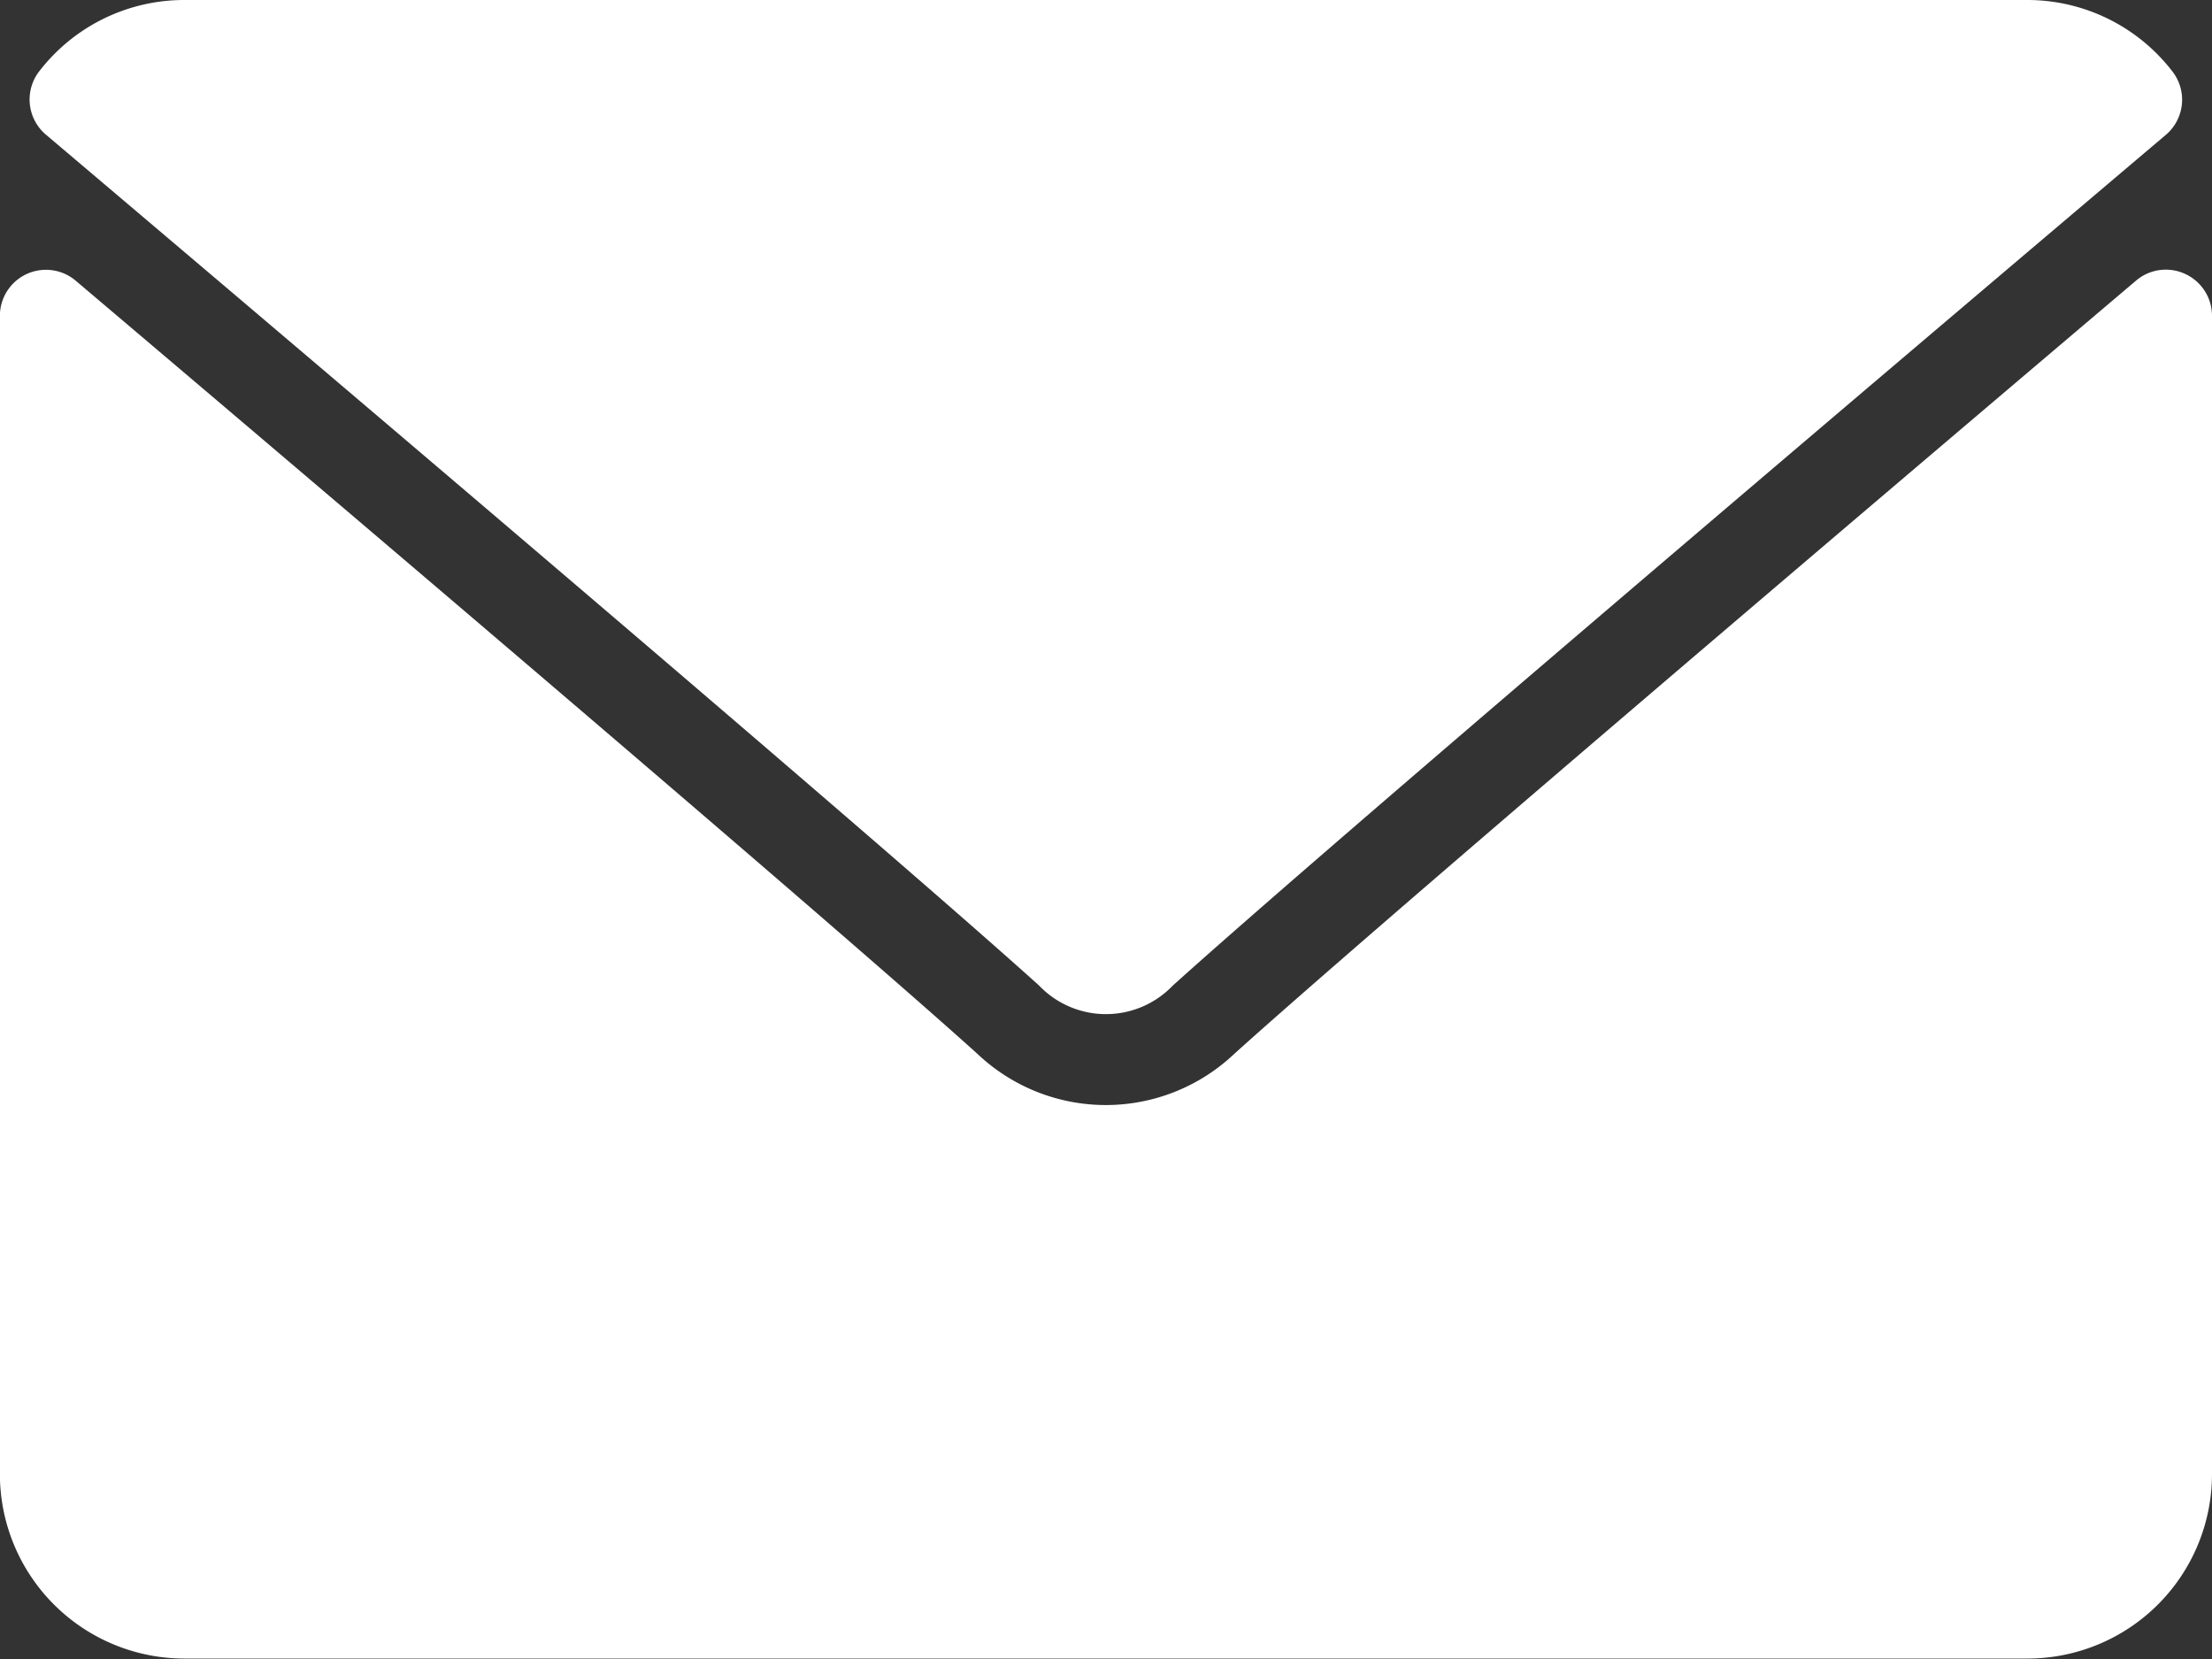
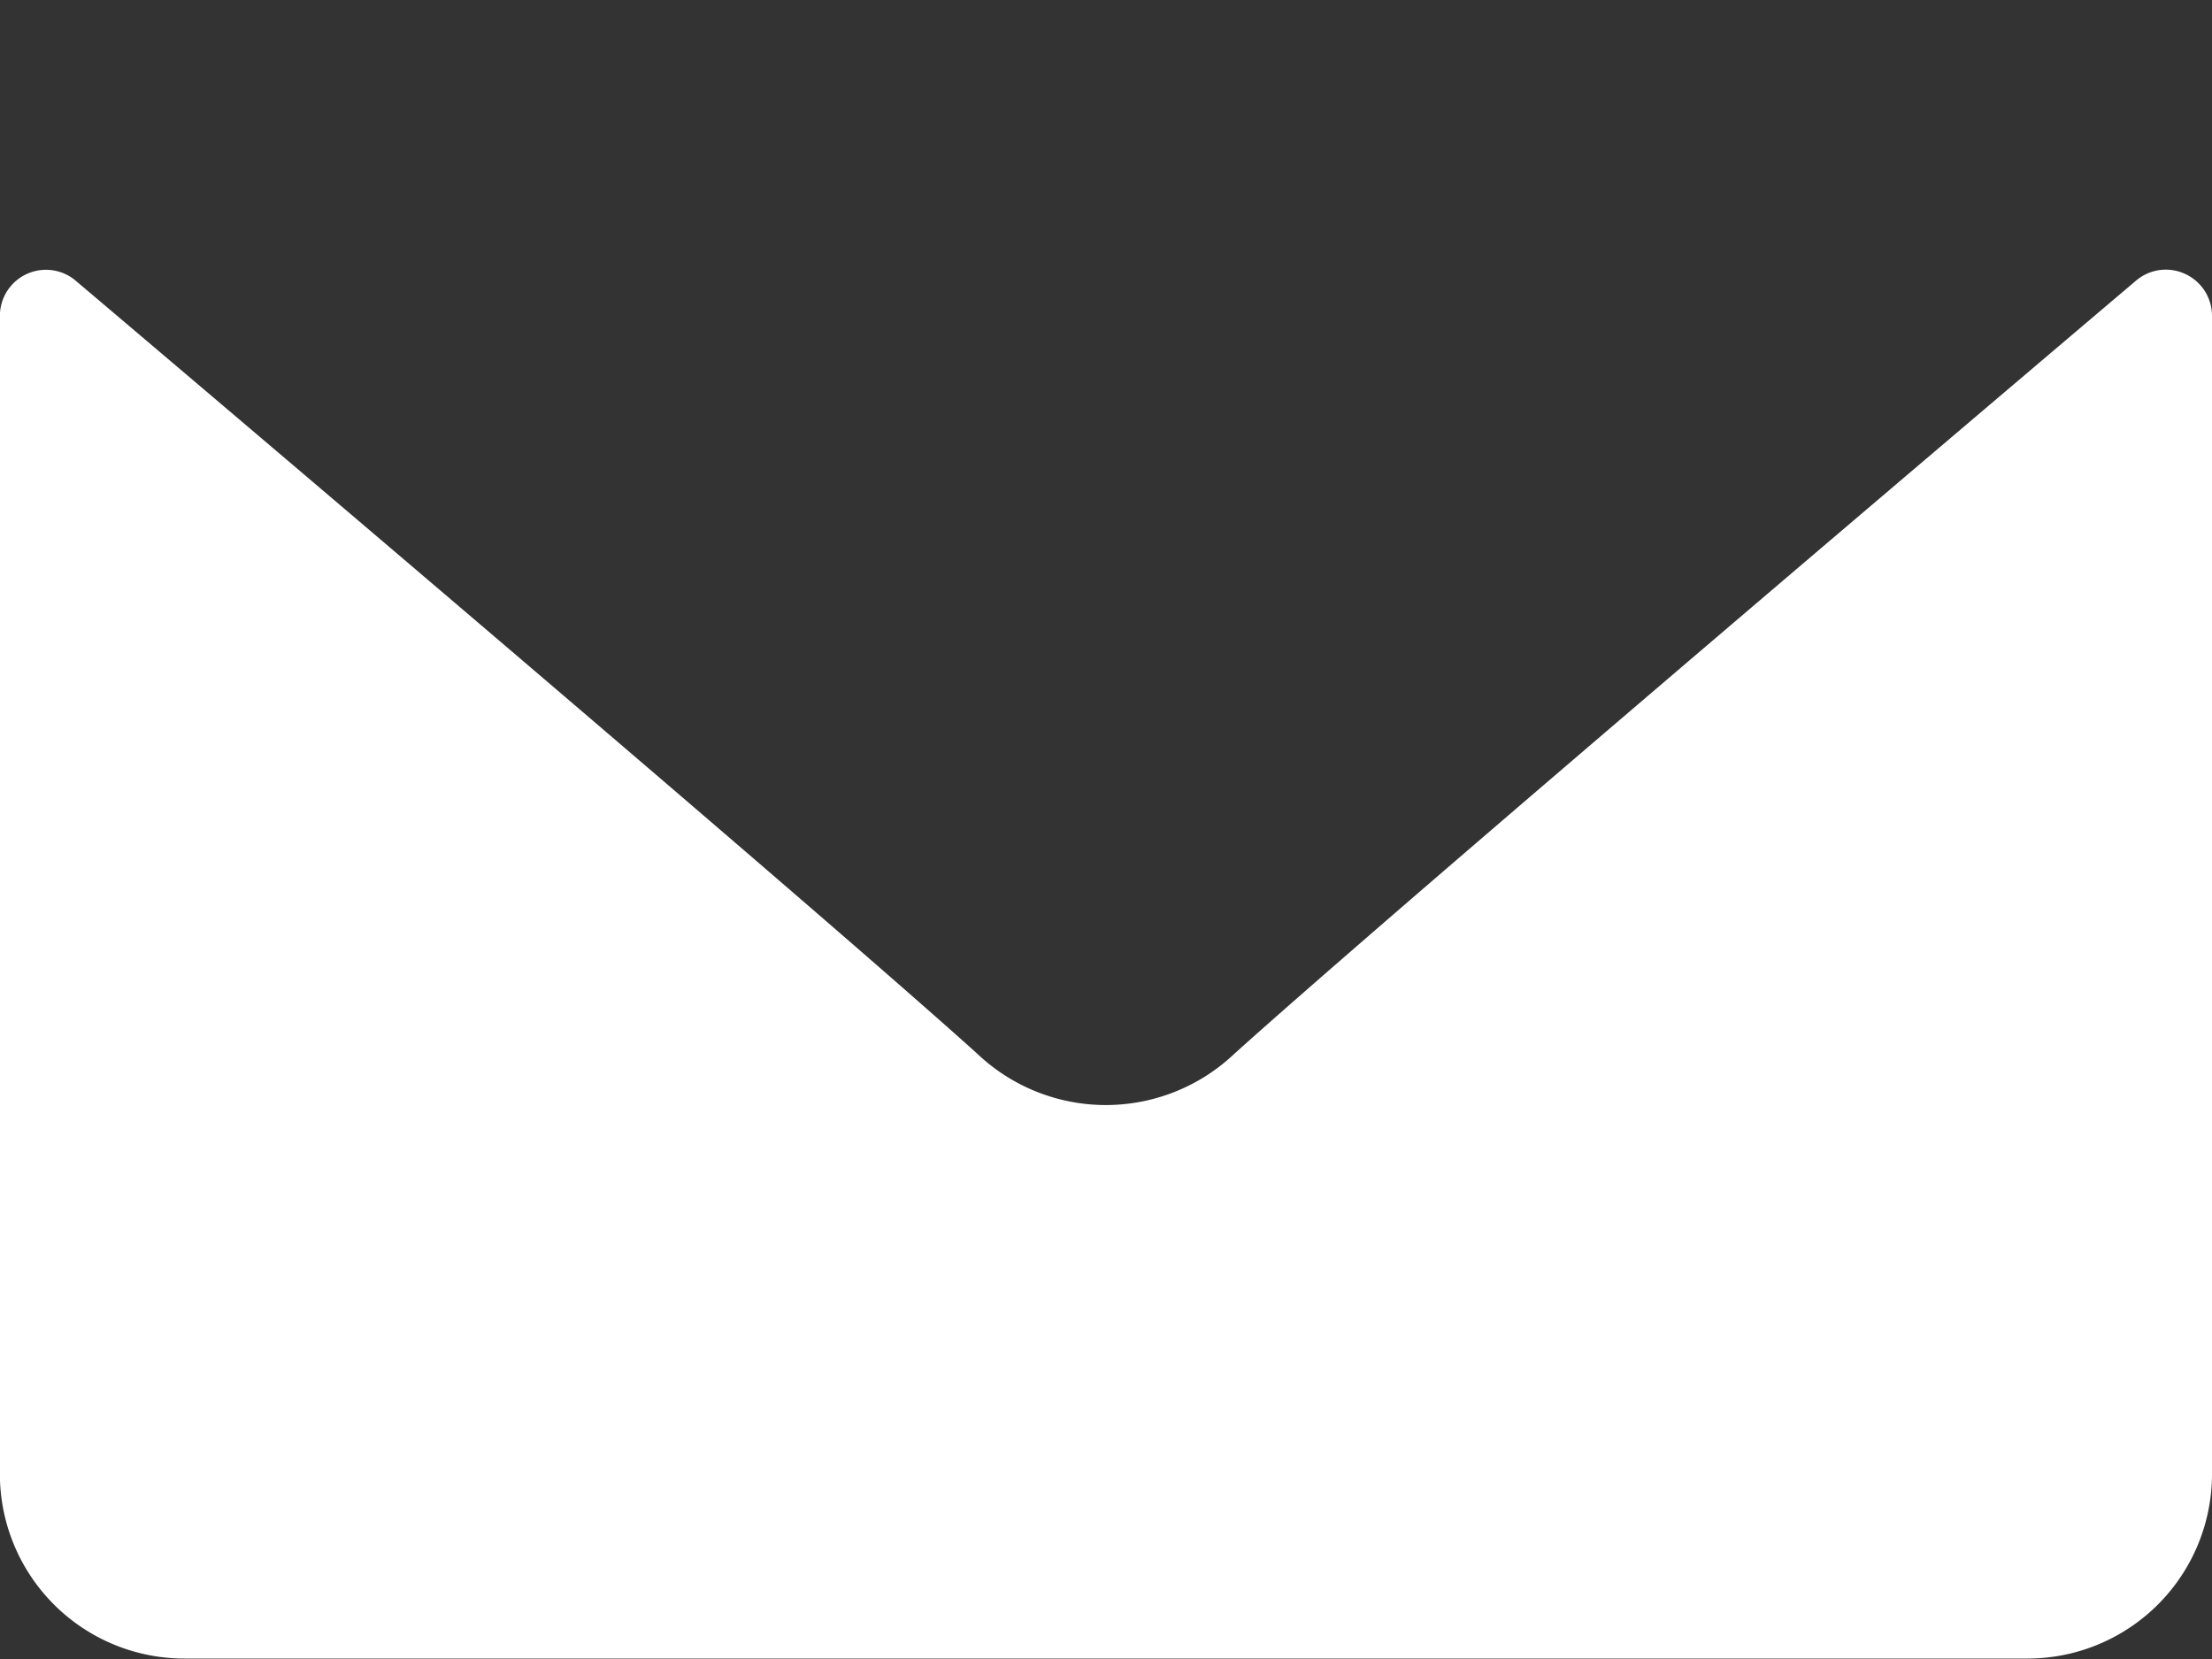
<svg xmlns="http://www.w3.org/2000/svg" id="envelope" width="21.323" height="15.992" viewBox="0 0 21.323 15.992">
  <rect x="0" y="0" width="21.323" height="15.992" fill="#333333" stroke="none" />
  <g id="Grupo_50" data-name="Grupo 50" transform="translate(0 0)">
    <g id="Grupo_49" data-name="Grupo 49" transform="translate(0 0)">
-       <path id="Trazado_745" data-name="Trazado 745" d="M7.071,65.3c2.926,2.478,8.062,6.839,9.571,8.2a.892.892,0,0,0,1.29,0c1.511-1.361,6.646-5.722,9.572-8.2a.444.444,0,0,0,.062-.613A1.764,1.764,0,0,0,26.172,64H8.4a1.764,1.764,0,0,0-1.394.685A.444.444,0,0,0,7.071,65.3Z" transform="translate(-6.626 -64)" fill="#fff" />
      <path id="Trazado_746" data-name="Trazado 746" d="M21.065,126.453a.442.442,0,0,0-.474.064c-3.245,2.751-7.387,6.278-8.691,7.452a1.8,1.8,0,0,1-2.48,0c-1.389-1.252-6.04-5.206-8.69-7.451a.444.444,0,0,0-.731.339v11.172A1.779,1.779,0,0,0,1.777,139.8H19.546a1.779,1.779,0,0,0,1.777-1.777V126.856A.444.444,0,0,0,21.065,126.453Z" transform="translate(0 -123.812)" fill="#fff" />
    </g>
  </g>
</svg>